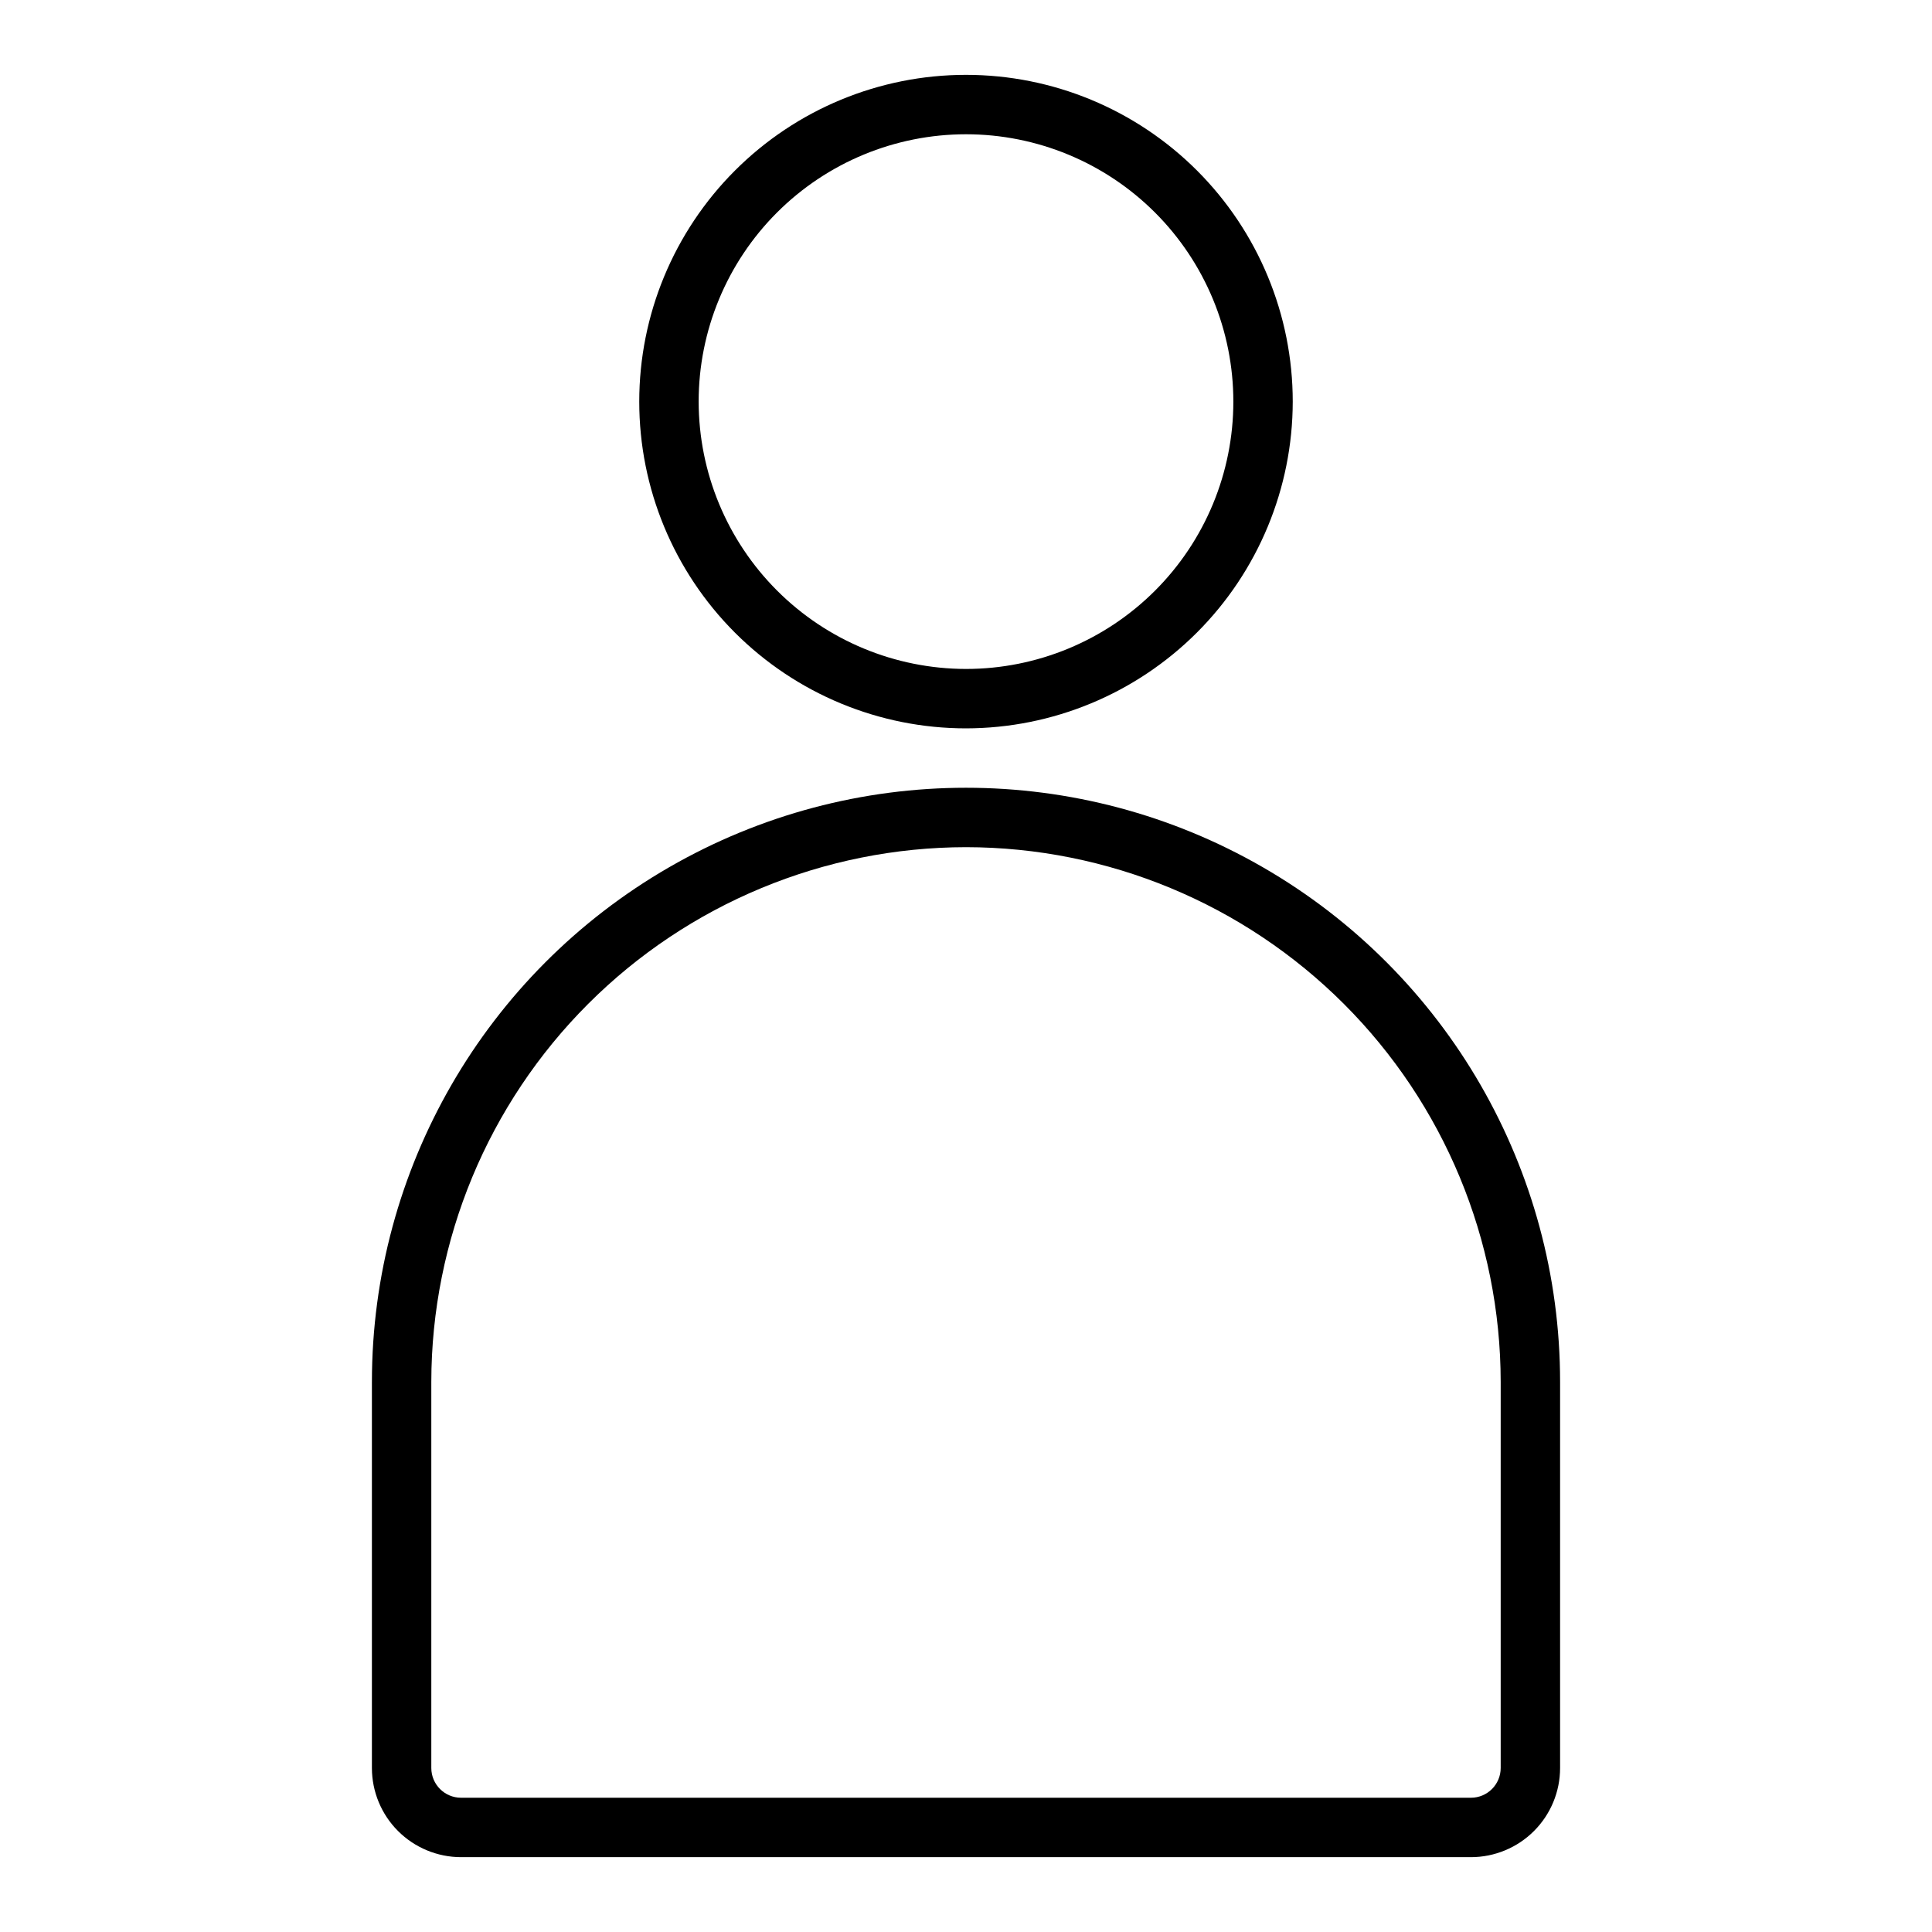
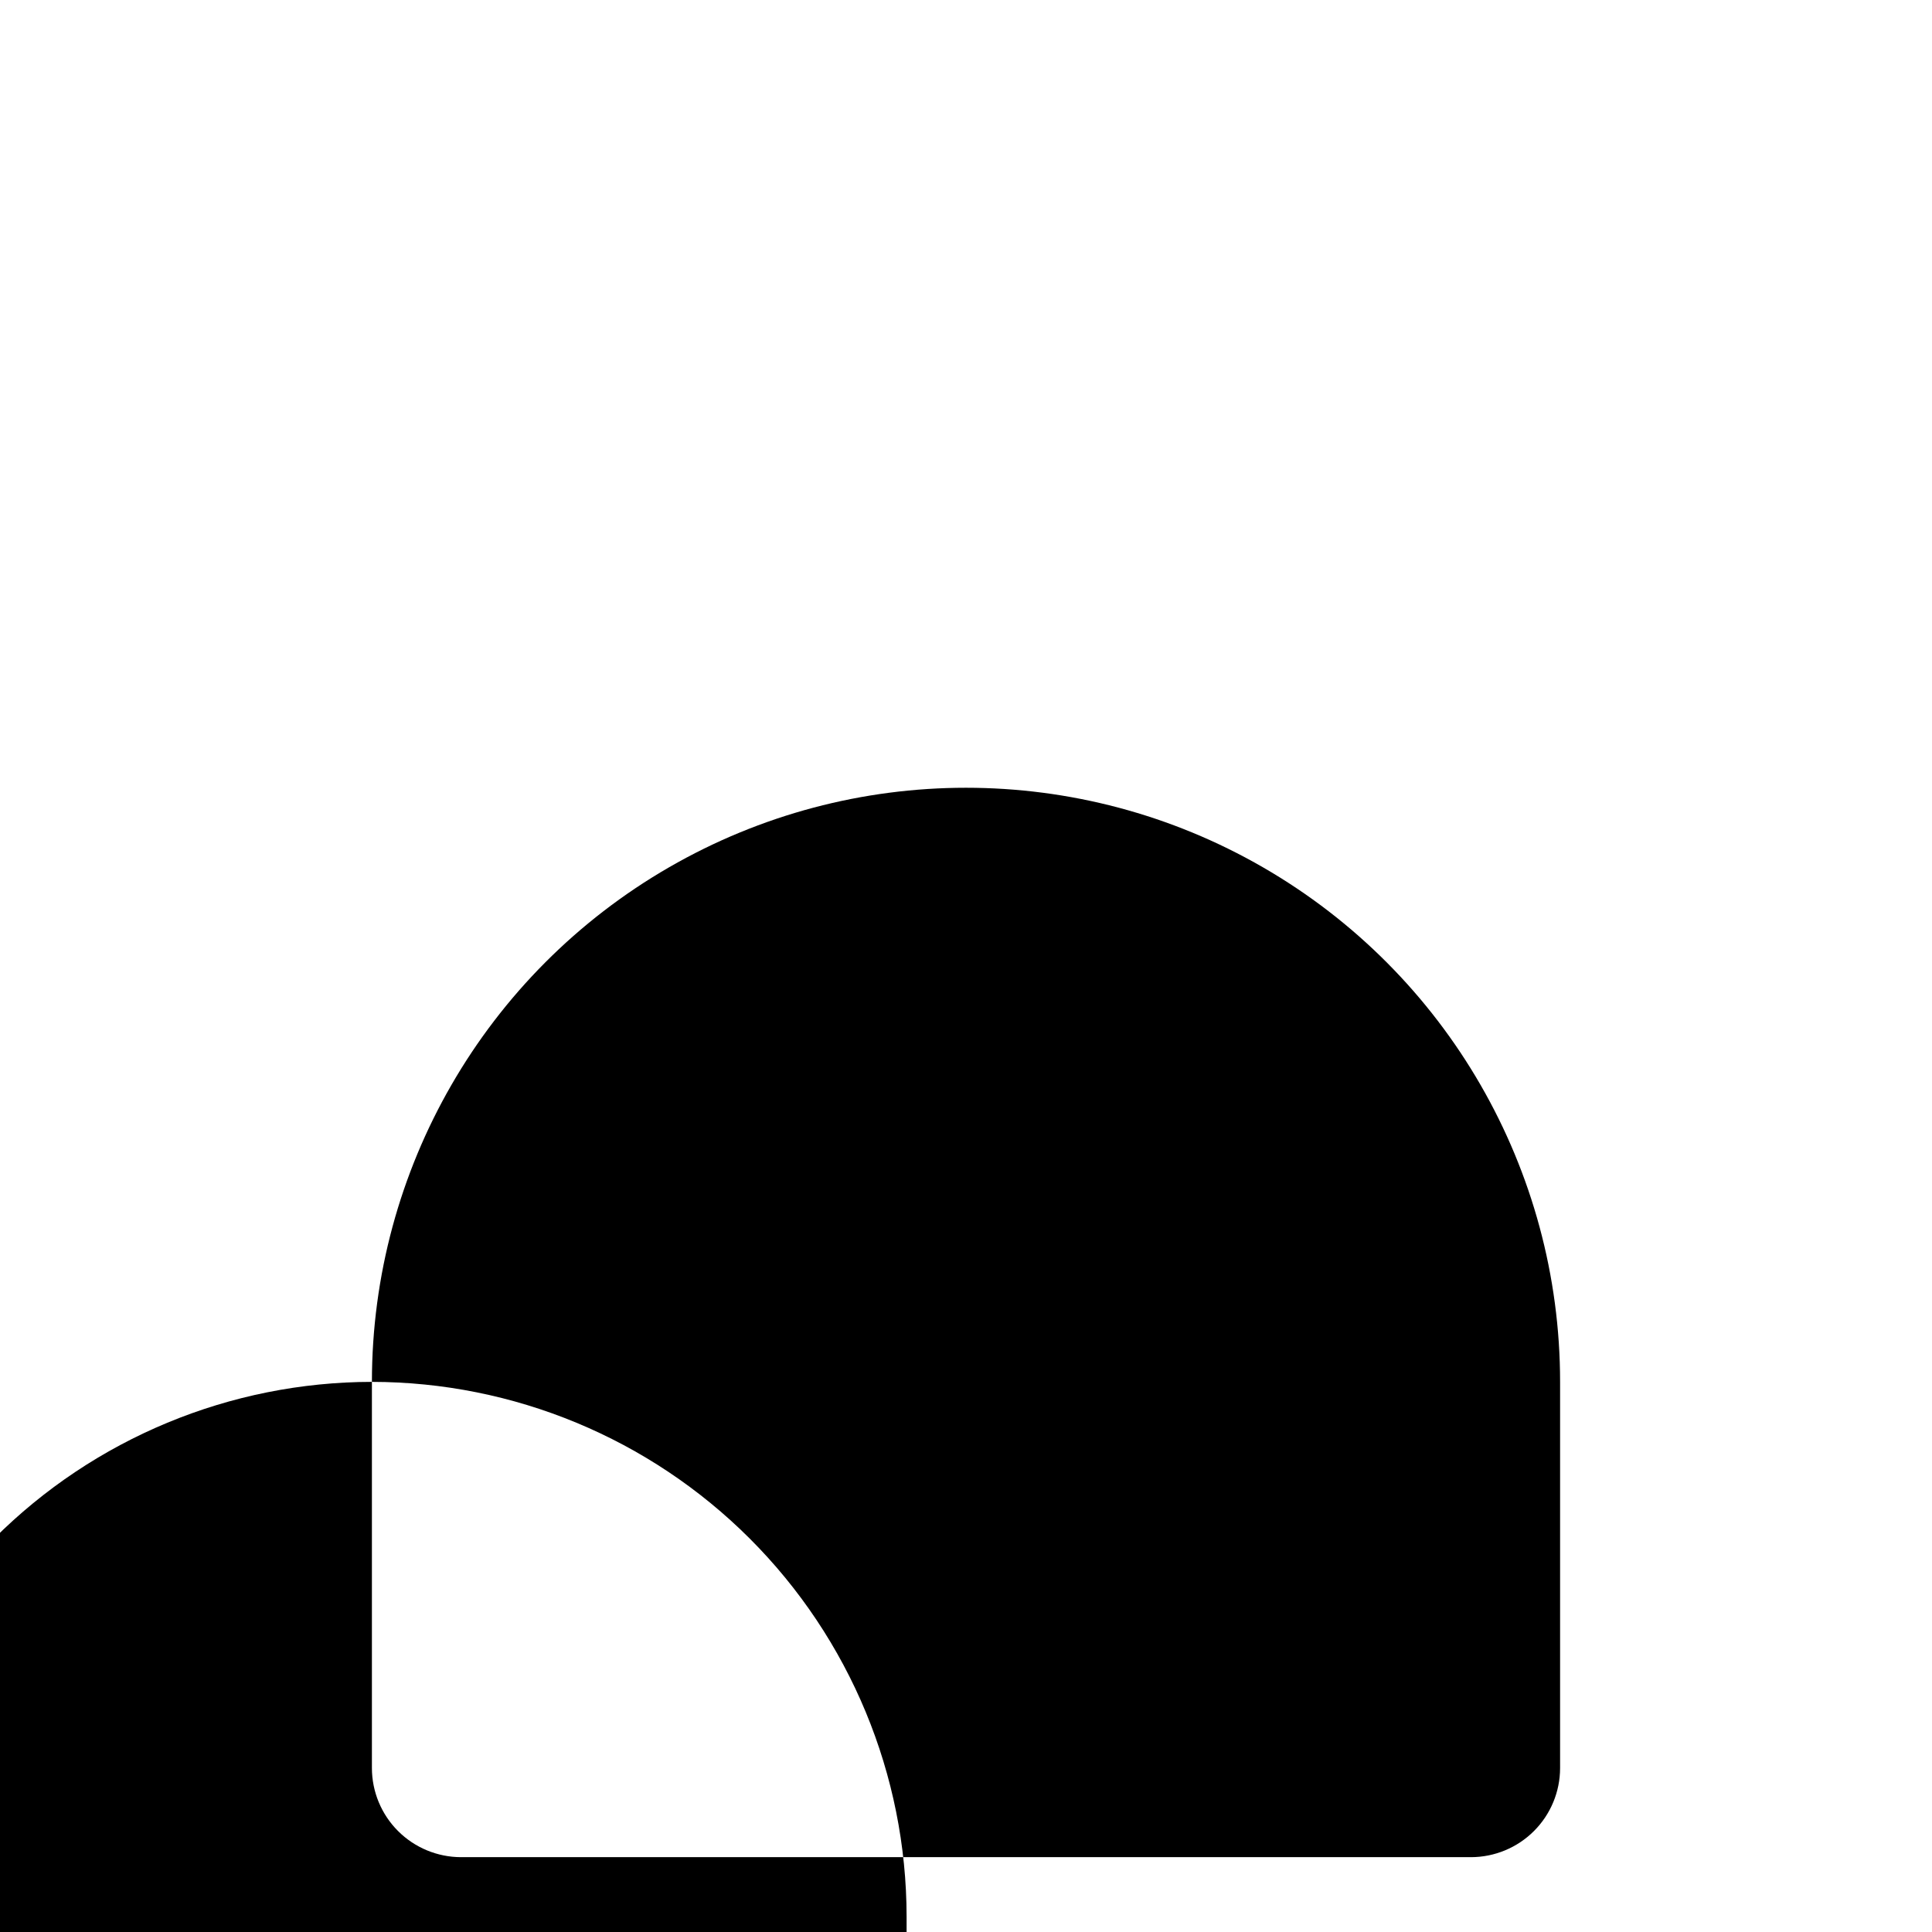
<svg xmlns="http://www.w3.org/2000/svg" fill="#000000" width="800px" height="800px" version="1.1" viewBox="144 144 512 512">
  <g>
-     <path d="m242.56 510.21v102.34c0.008 6.262 2.496 12.266 6.926 16.691 4.426 4.426 10.43 6.918 16.691 6.926h267.65c6.262-0.008 12.262-2.5 16.691-6.926 4.426-4.426 6.918-10.43 6.922-16.691v-102.34c0-56.25-30.008-108.22-78.719-136.35s-108.73-28.125-157.44 0c-48.711 28.125-78.719 80.098-78.719 136.35zm157.44-141.7c37.566 0.039 73.582 14.984 100.15 41.547 26.562 26.562 41.504 62.582 41.547 100.15v102.34c-0.008 4.344-3.527 7.867-7.871 7.871h-267.65c-4.348-0.004-7.867-3.527-7.875-7.871v-102.34c0.043-37.566 14.984-73.586 41.551-100.15 26.562-26.562 62.578-41.508 100.15-41.547z" />
-     <path d="m486.59 250.43c0-22.965-9.121-44.992-25.363-61.23-16.238-16.238-38.262-25.363-61.227-25.363-22.969 0-44.992 9.125-61.23 25.363s-25.363 38.266-25.363 61.23c0 22.965 9.125 44.992 25.363 61.23 16.238 16.238 38.262 25.363 61.23 25.363 22.957-0.027 44.965-9.16 61.199-25.391 16.234-16.234 25.367-38.246 25.391-61.203zm-157.44 0c0-18.789 7.465-36.809 20.754-50.098 13.285-13.285 31.305-20.75 50.098-20.75 18.789 0 36.809 7.465 50.098 20.75 13.285 13.289 20.75 31.309 20.75 50.098 0 18.789-7.465 36.812-20.75 50.098-13.289 13.285-31.309 20.75-50.098 20.75-18.785-0.02-36.793-7.492-50.074-20.773-13.285-13.281-20.754-31.289-20.777-50.074z" />
+     <path d="m242.56 510.21v102.34c0.008 6.262 2.496 12.266 6.926 16.691 4.426 4.426 10.43 6.918 16.691 6.926h267.65c6.262-0.008 12.262-2.5 16.691-6.926 4.426-4.426 6.918-10.43 6.922-16.691v-102.34c0-56.25-30.008-108.22-78.719-136.35s-108.73-28.125-157.44 0c-48.711 28.125-78.719 80.098-78.719 136.35zc37.566 0.039 73.582 14.984 100.15 41.547 26.562 26.562 41.504 62.582 41.547 100.15v102.34c-0.008 4.344-3.527 7.867-7.871 7.871h-267.65c-4.348-0.004-7.867-3.527-7.875-7.871v-102.34c0.043-37.566 14.984-73.586 41.551-100.15 26.562-26.562 62.578-41.508 100.15-41.547z" />
  </g>
</svg>